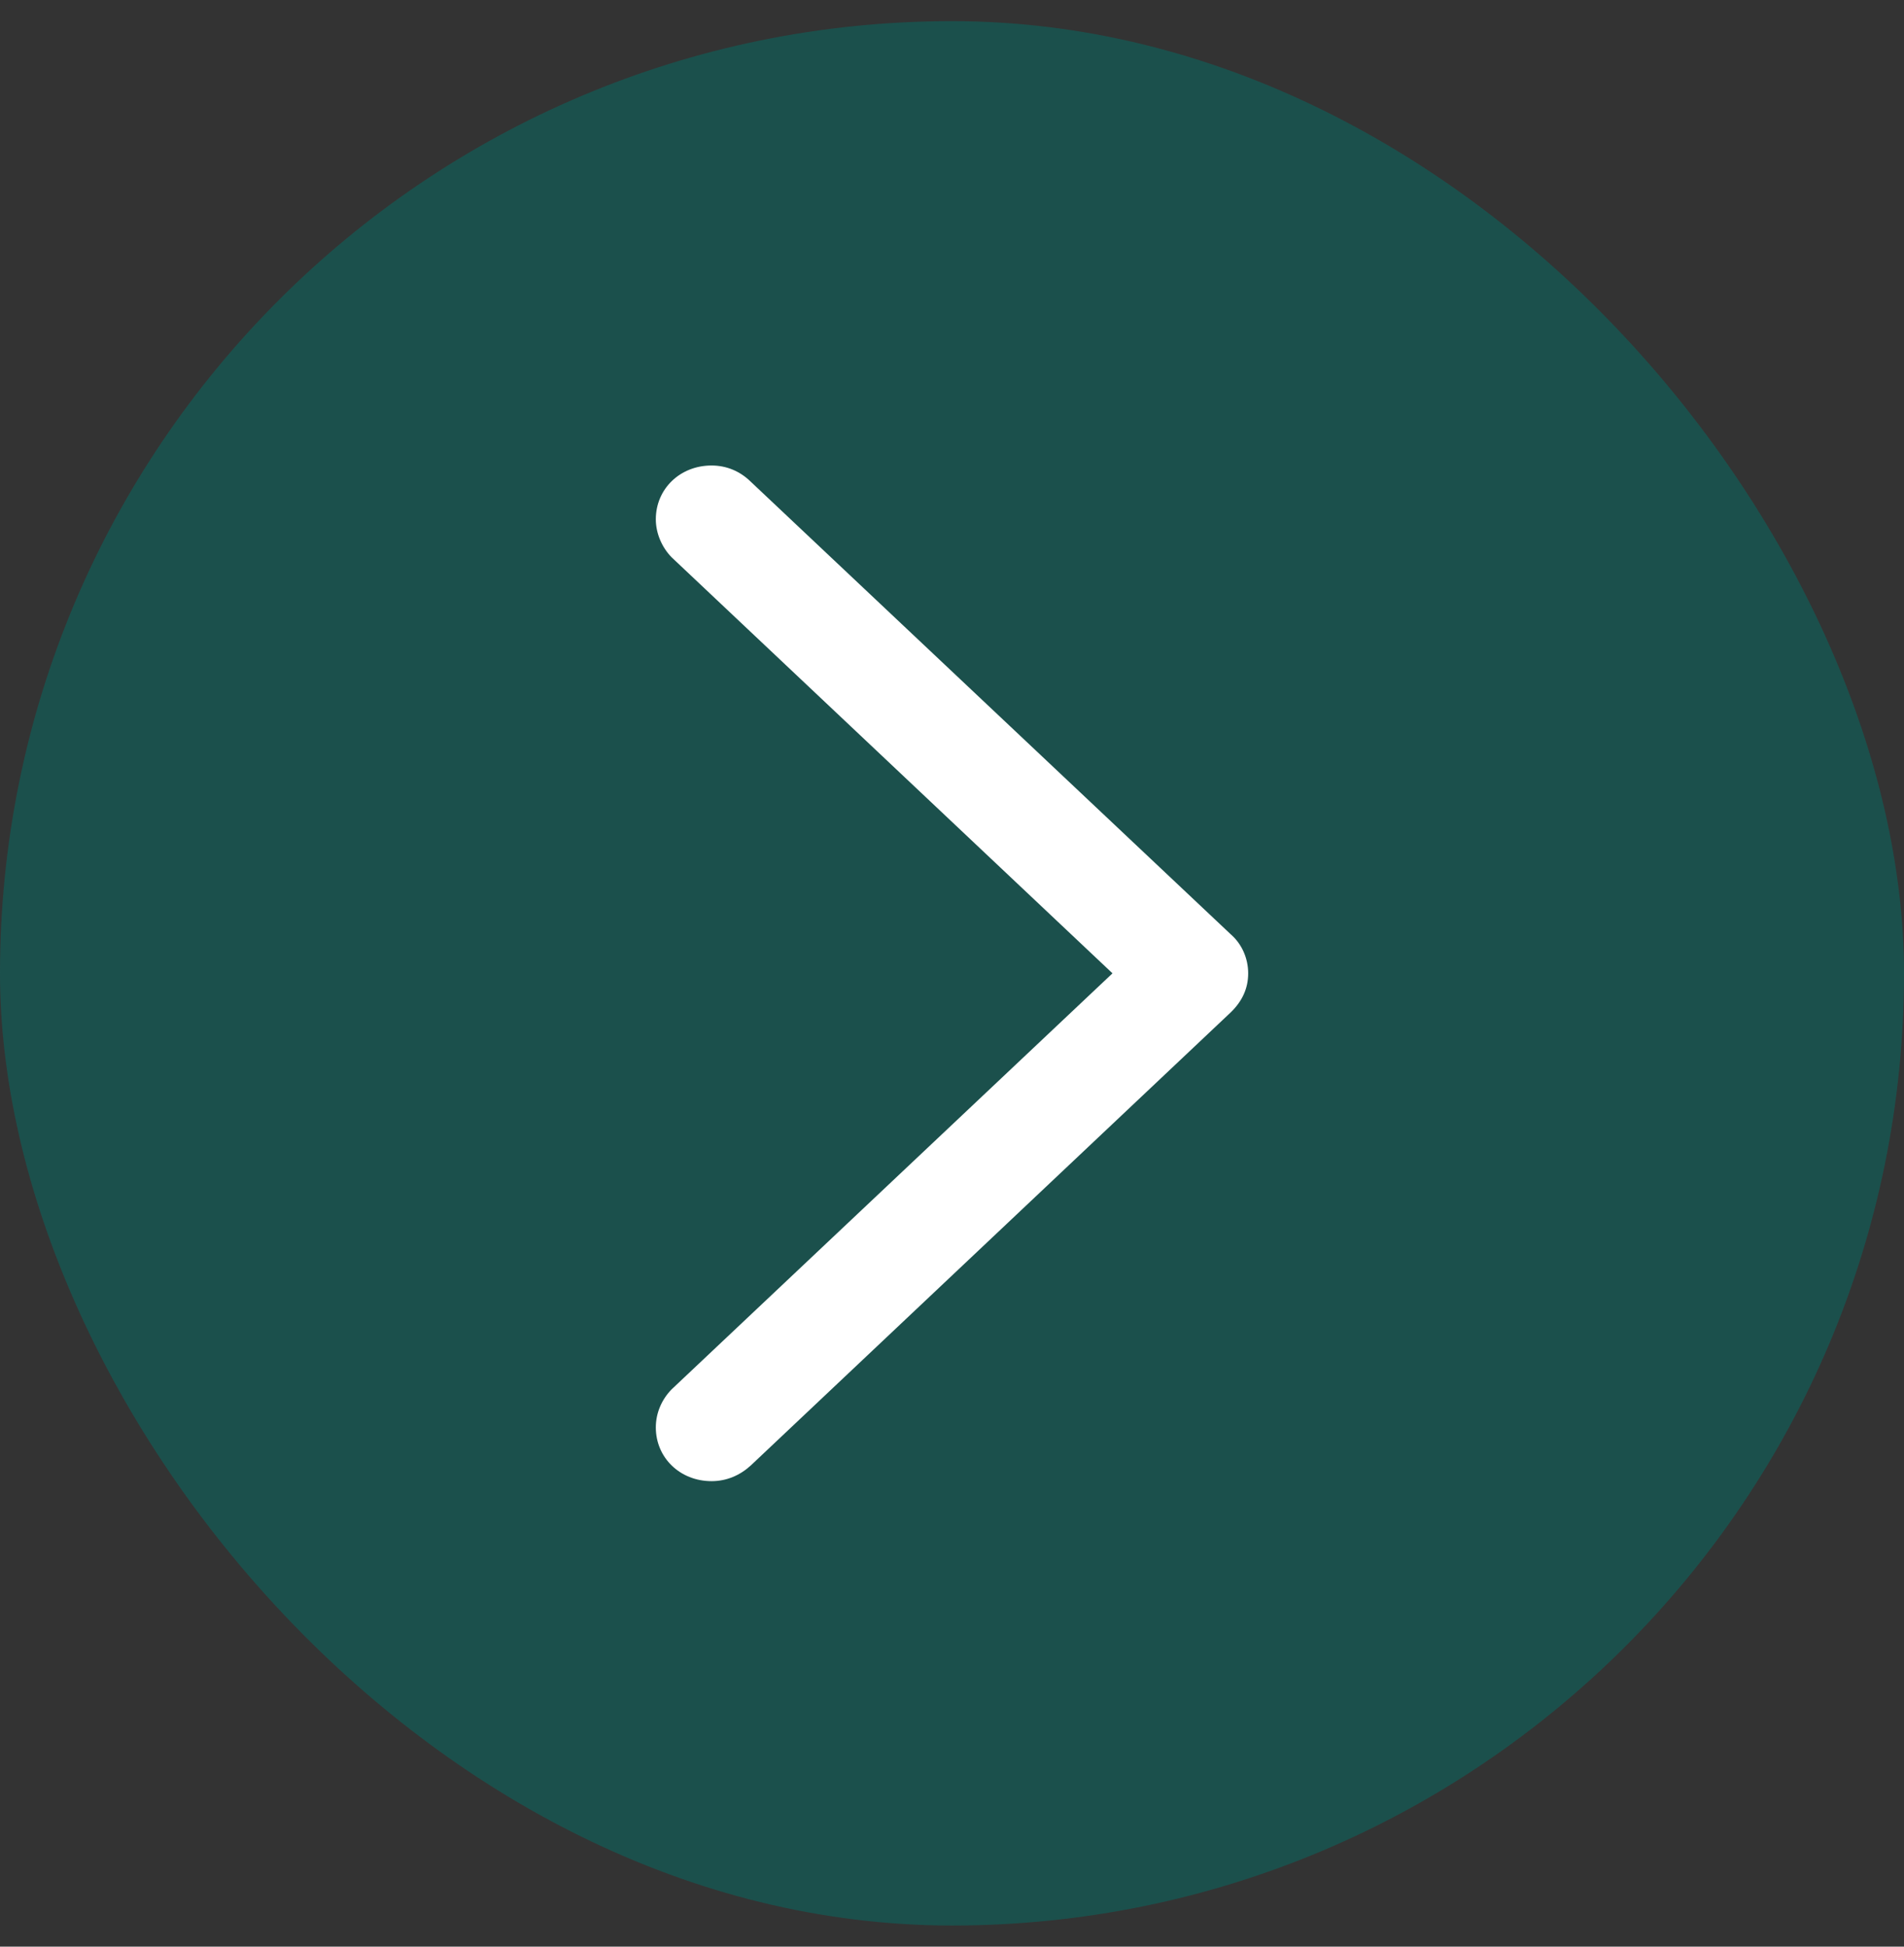
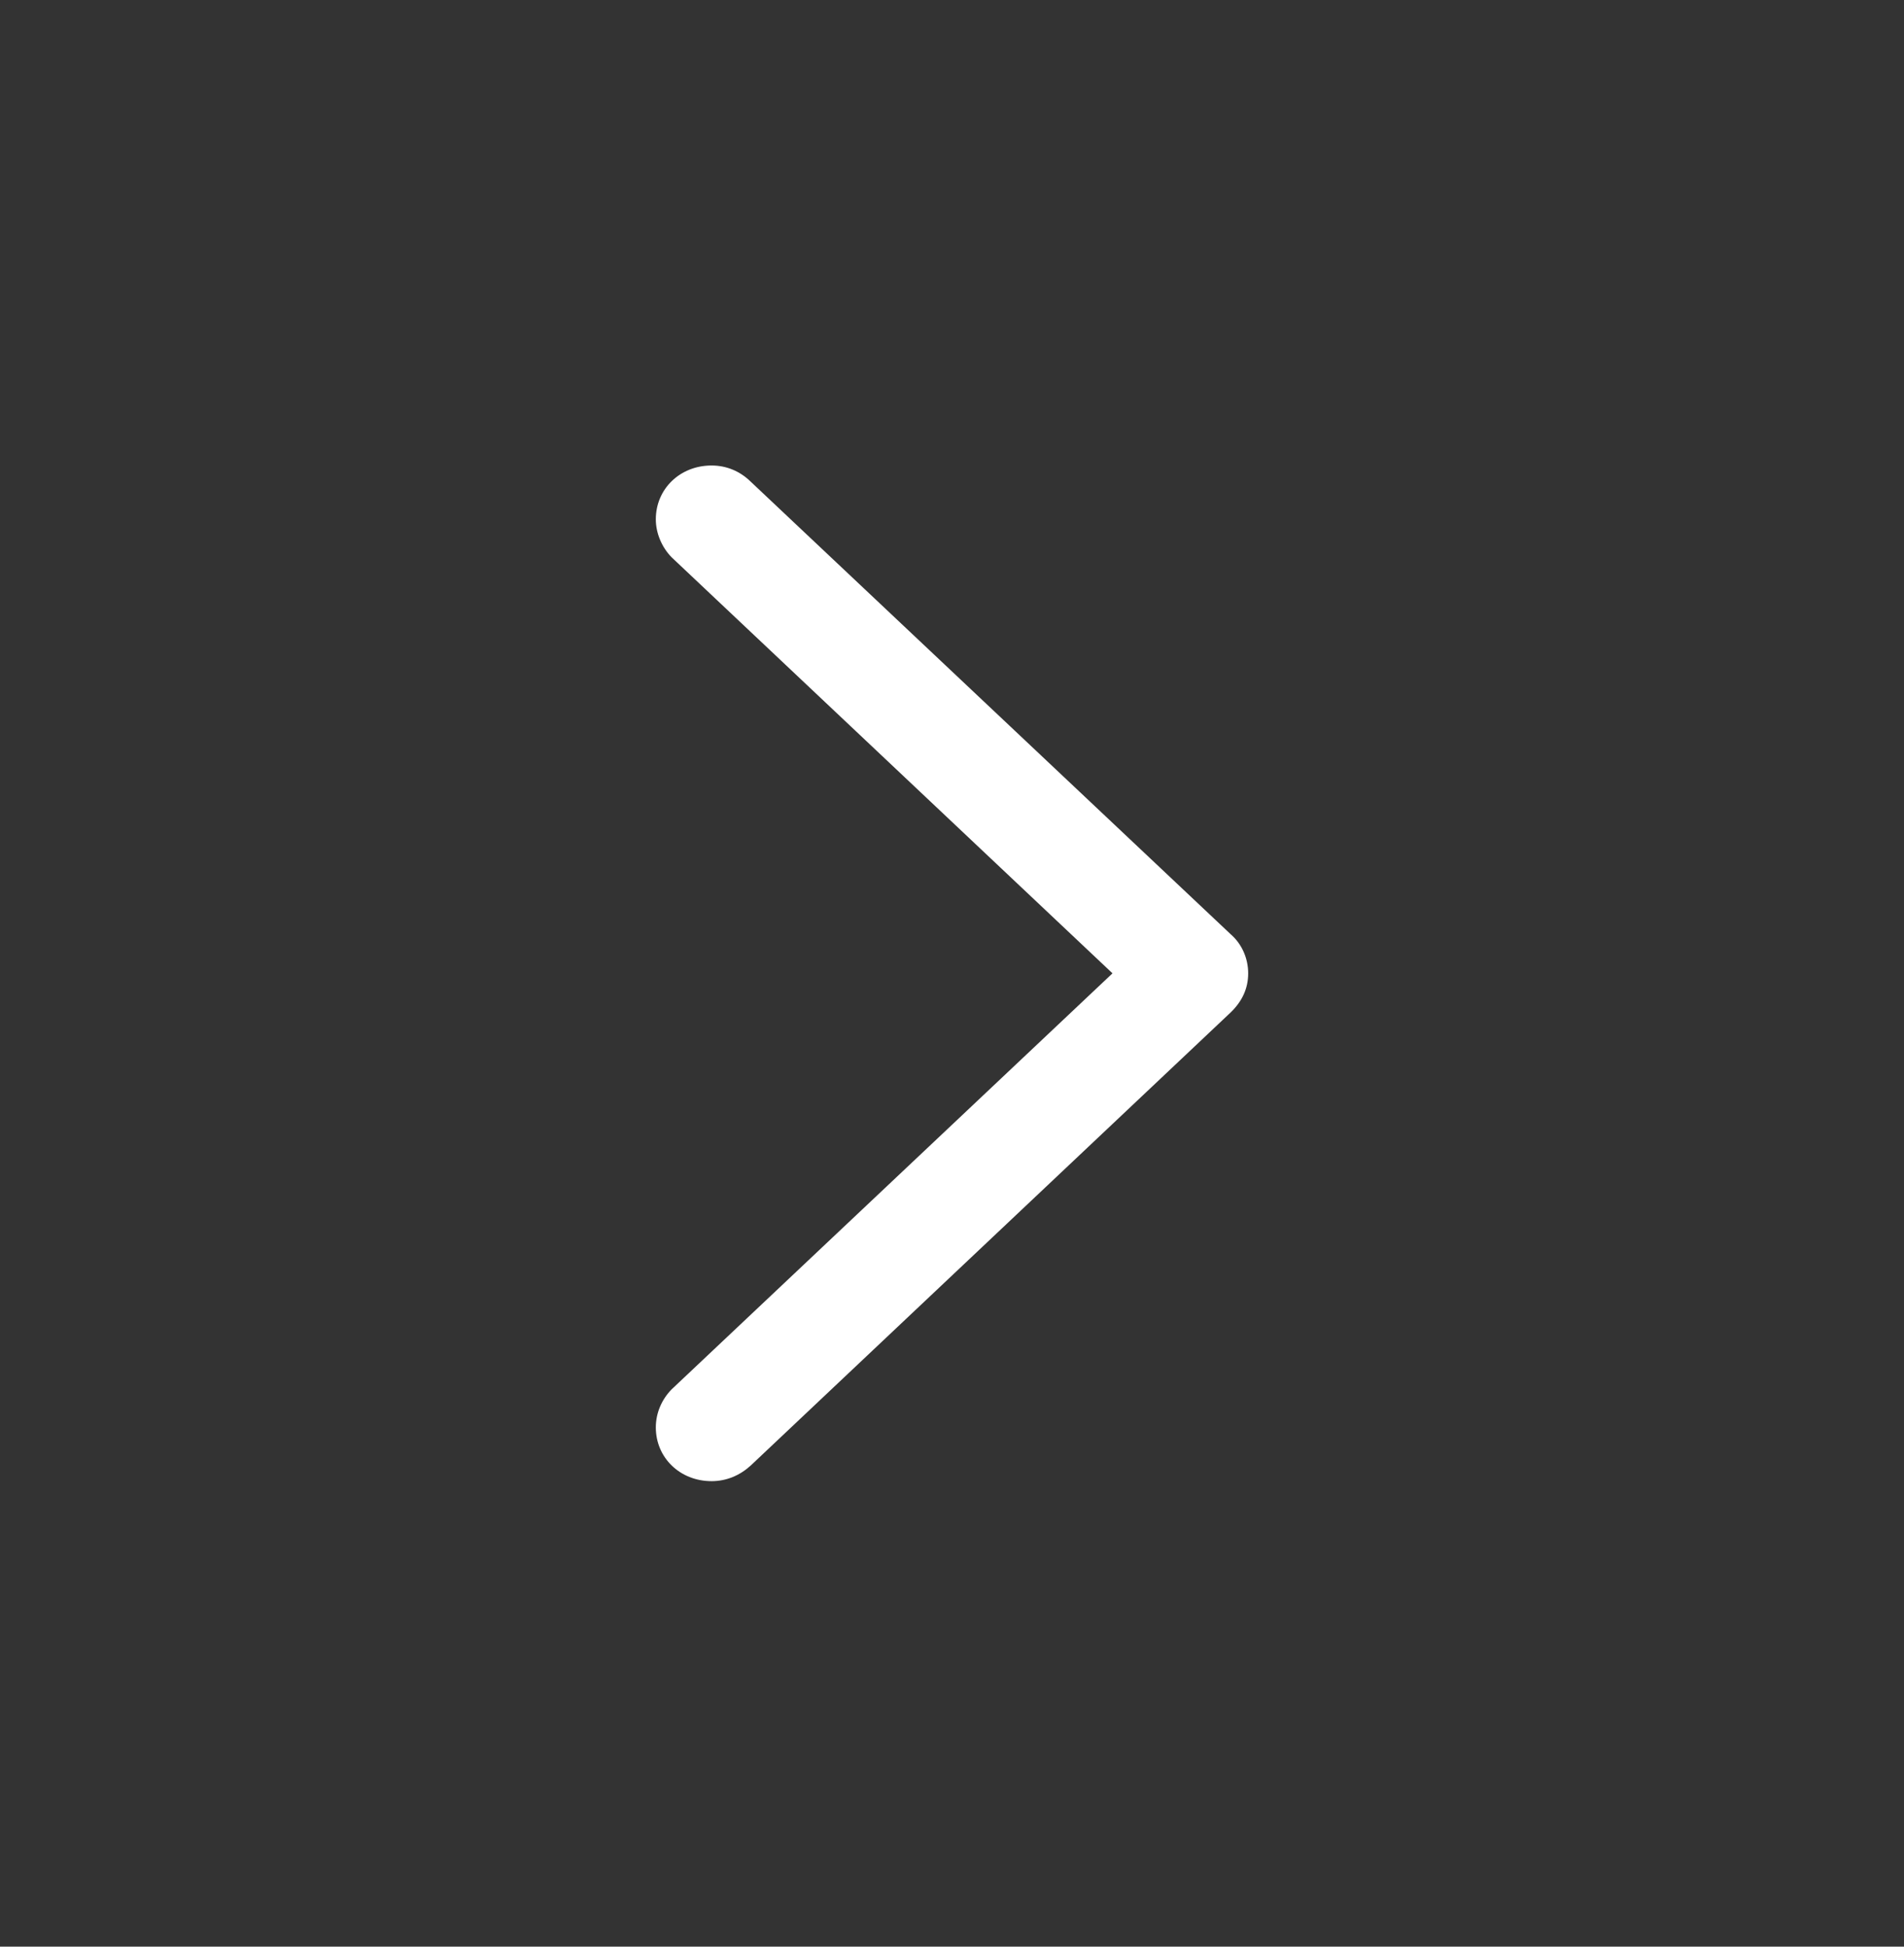
<svg xmlns="http://www.w3.org/2000/svg" width="45" height="46" viewBox="0 0 45 46" fill="none">
  <rect x="0" y="0" width="45" height="46" fill="#333333" stroke="none" />
-   <rect y="0.5" width="45" height="45" rx="22.5" fill="#046F67" fill-opacity="0.5" />
  <path d="M29.5 23C29.5 22.655 29.357 22.31 29.085 22.075L17.733 11.373C17.49 11.138 17.175 11 16.817 11C16.073 11 15.5 11.552 15.5 12.271C15.5 12.602 15.643 12.933 15.872 13.168L26.293 23L15.872 32.832C15.643 33.067 15.5 33.384 15.5 33.73C15.5 34.448 16.073 35 16.817 35C17.175 35 17.49 34.862 17.747 34.627L29.085 23.925C29.357 23.663 29.5 23.359 29.5 23Z" fill="white" />
</svg>